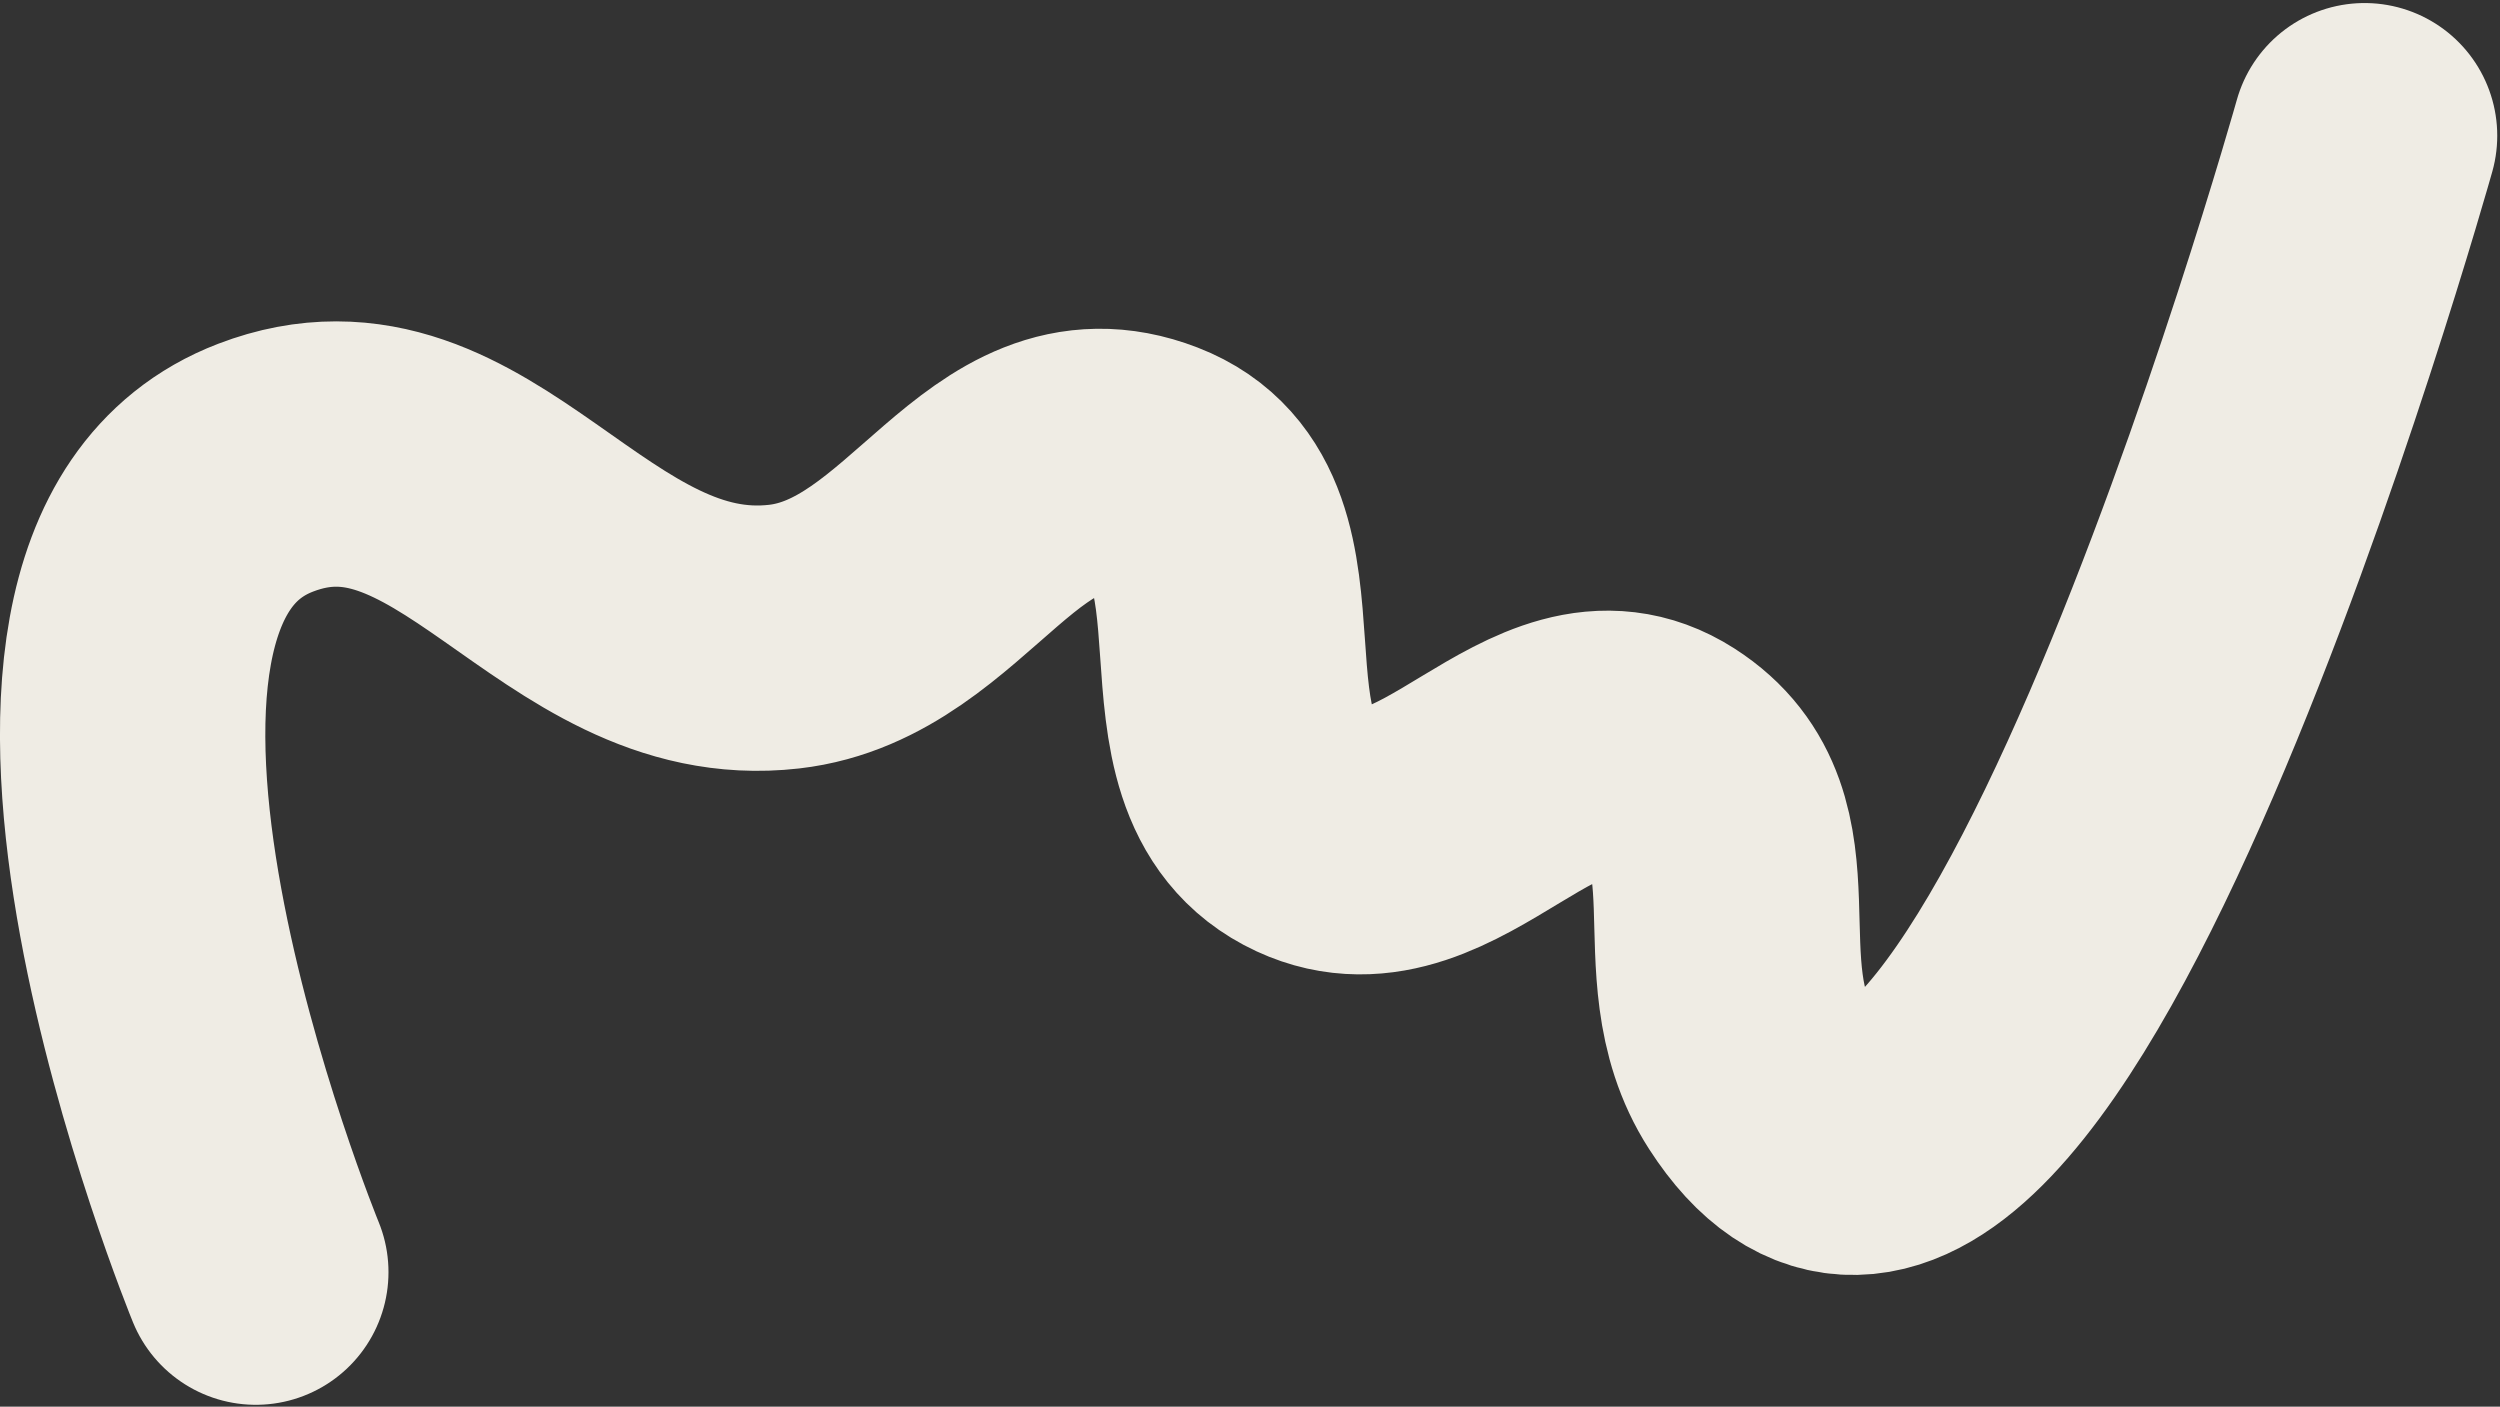
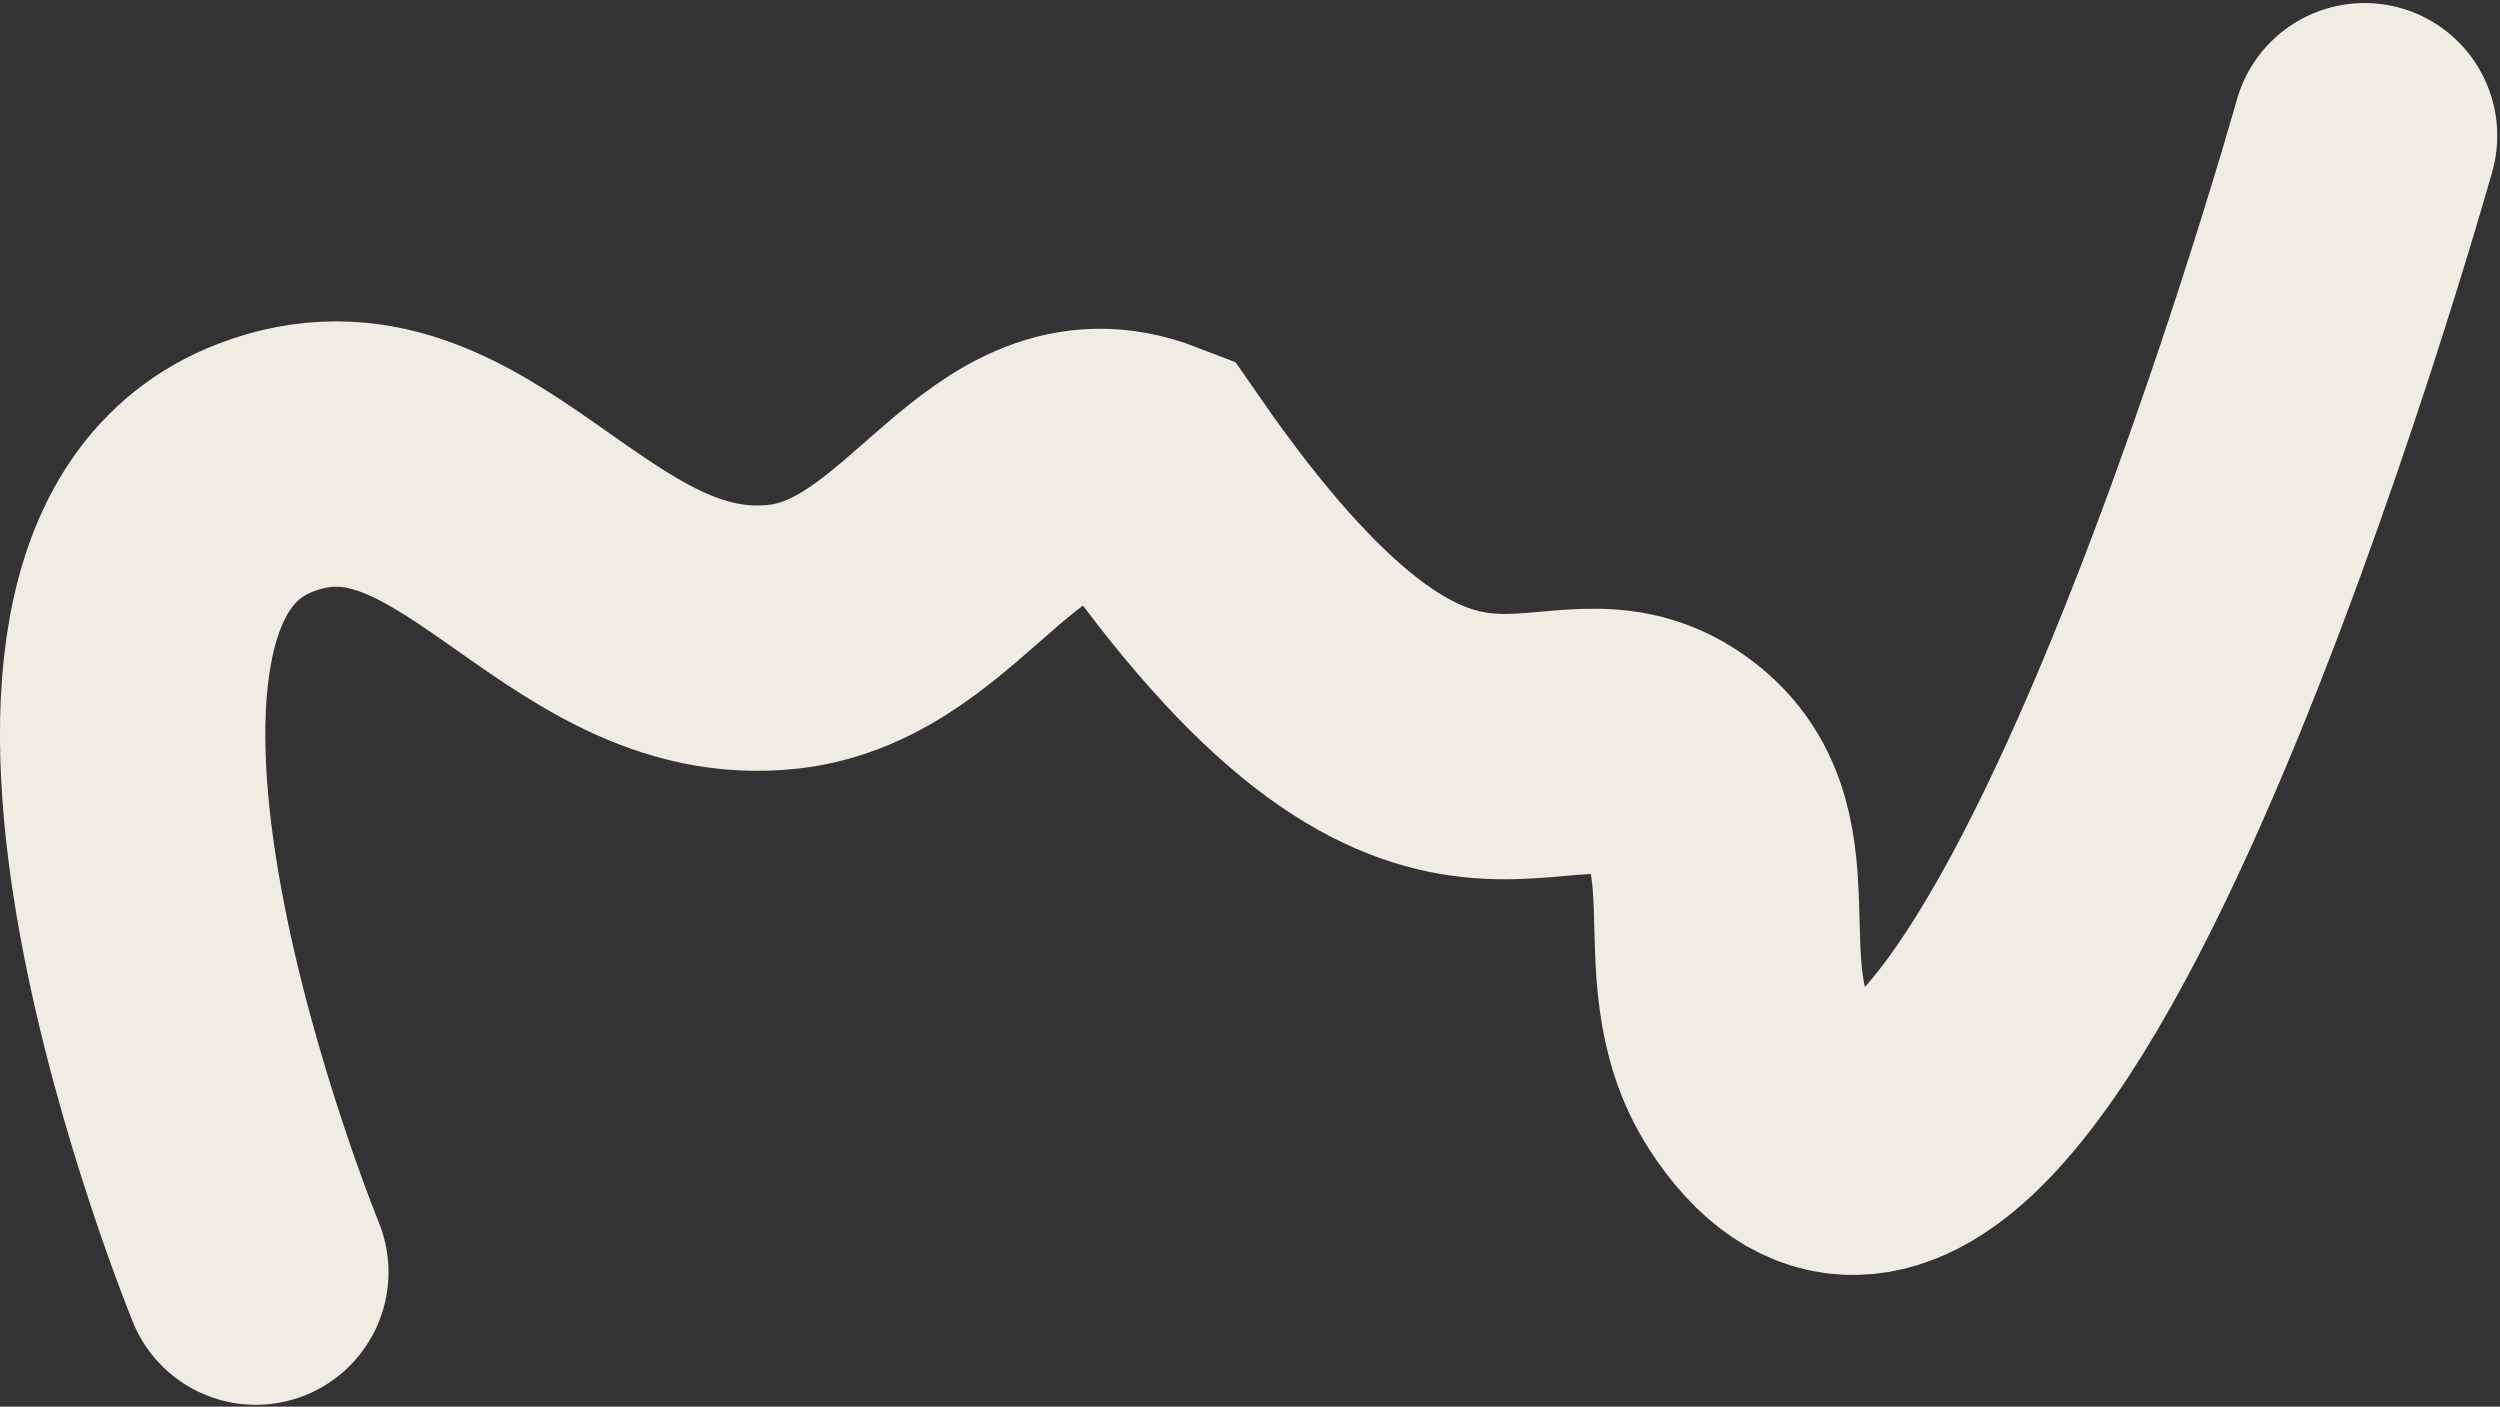
<svg xmlns="http://www.w3.org/2000/svg" width="782" height="440" viewBox="0 0 782 440" fill="none">
  <rect x="0" y="0" width="782" height="440" fill="#333333" stroke="none" />
-   <path d="M80.017 397.923C80.017 397.923 -8.674 181.507 83.076 146.295C145.272 122.425 179.087 206.712 245.275 199.139C293.968 193.568 313.9 129.753 359.619 147.412C404.609 164.789 366.759 239.661 410.522 259.934C450.149 278.29 483.361 214.23 520.137 237.785C554.277 259.652 528.778 302.911 550.746 336.987C624.785 451.836 739.637 42.45 739.637 42.45" stroke="#EFECE4" stroke-width="83" stroke-linecap="round" />
+   <path d="M80.017 397.923C80.017 397.923 -8.674 181.507 83.076 146.295C145.272 122.425 179.087 206.712 245.275 199.139C293.968 193.568 313.9 129.753 359.619 147.412C450.149 278.29 483.361 214.23 520.137 237.785C554.277 259.652 528.778 302.911 550.746 336.987C624.785 451.836 739.637 42.45 739.637 42.45" stroke="#EFECE4" stroke-width="83" stroke-linecap="round" />
</svg>